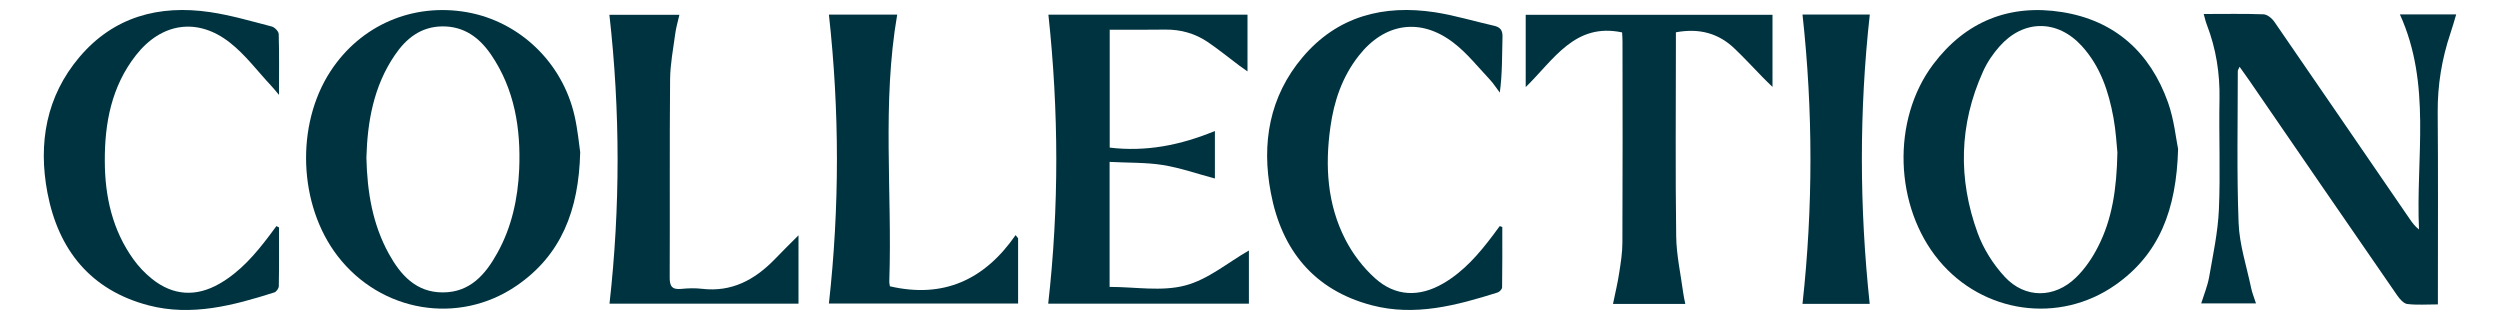
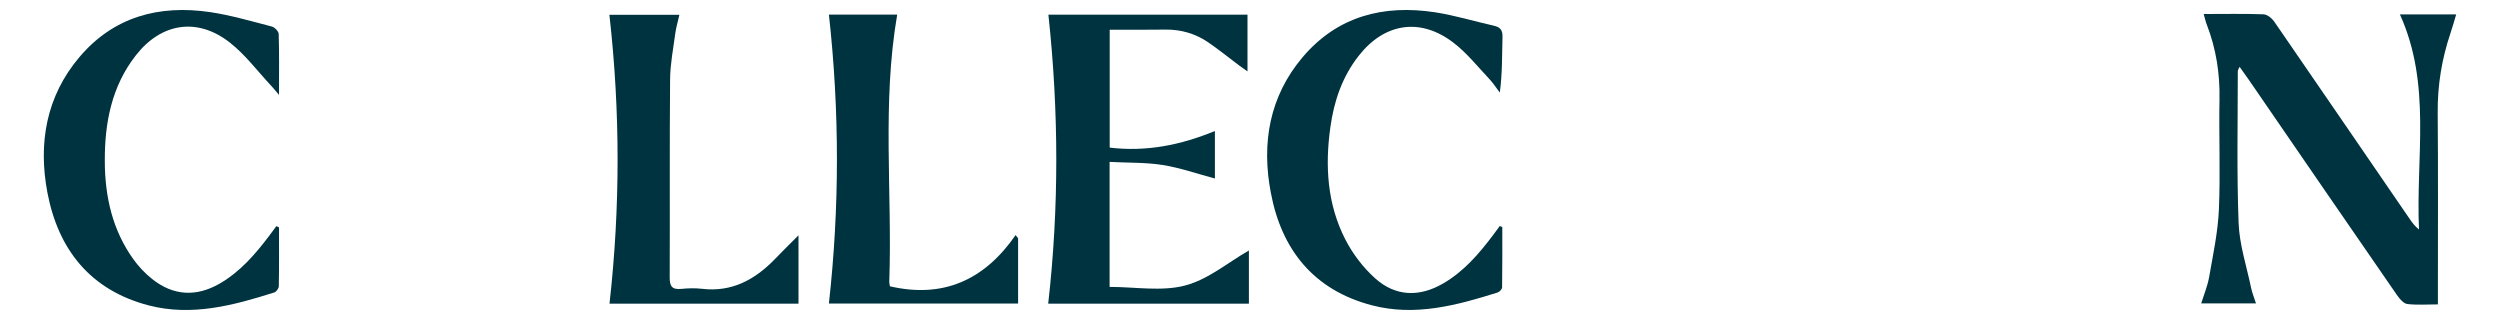
<svg xmlns="http://www.w3.org/2000/svg" xml:space="preserve" width="250px" height="32px" version="1.1" style="shape-rendering:geometricPrecision; text-rendering:geometricPrecision; image-rendering:optimizeQuality; fill-rule:evenodd; clip-rule:evenodd" viewBox="0 0 250 32">
  <defs>
    <style type="text/css">
   
    .fil0 {fill:#003340;fill-rule:nonzero}
   
  </style>
  </defs>
  <g id="Слой_x0020_1">
-     <path class="fil0" d="M211.74 15.24c-0.08,-0.78 -0.15,-2.13 -0.39,-3.45 -0.48,-2.64 -1.31,-5.15 -3.17,-7.19 -2.43,-2.66 -5.81,-2.67 -8.21,0.02 -0.67,0.75 -1.26,1.62 -1.67,2.54 -2.39,5.29 -2.51,10.72 -0.54,16.13 0.58,1.59 1.56,3.15 2.72,4.4 2.03,2.18 4.97,2.15 7.11,0.07 0.9,-0.87 1.64,-1.96 2.21,-3.08 1.42,-2.77 1.87,-5.79 1.94,-9.44zm6.07 -0.34c-0.17,6.08 -1.88,10.52 -6.28,13.6 -5.63,3.94 -13.24,2.84 -17.64,-2.46 -4.46,-5.37 -4.76,-14.06 -0.56,-19.62 3.22,-4.27 7.61,-6.05 12.89,-5.21 5.3,0.85 8.8,4.05 10.58,9.03 0.62,1.75 0.8,3.66 1.01,4.66z" />
-     <path class="fil0" d="M36.64 15.77c0.08,3.45 0.62,6.66 2.24,9.6 1.17,2.12 2.72,3.87 5.39,3.87 2.72,0.01 4.28,-1.79 5.47,-3.95 1.44,-2.59 2.05,-5.44 2.18,-8.37 0.17,-4.07 -0.46,-8 -2.81,-11.45 -1.16,-1.7 -2.7,-2.86 -4.9,-2.83 -2.15,0.03 -3.62,1.23 -4.74,2.89 -2.13,3.13 -2.73,6.69 -2.83,10.24zm21.38 -0.55c-0.14,5.83 -1.91,10.3 -6.36,13.35 -5.81,3.98 -13.58,2.65 -17.9,-2.97 -3.92,-5.09 -4.22,-13.12 -0.7,-18.49 3.01,-4.6 8.21,-6.84 13.63,-5.89 5.27,0.93 9.56,5.03 10.77,10.38 0.31,1.37 0.44,2.79 0.56,3.62z" />
    <path class="fil0" d="M220.37 1.4c2.1,0 4.04,-0.04 5.97,0.03 0.37,0.01 0.84,0.38 1.07,0.71 4.53,6.57 9.03,13.16 13.55,19.74 0.25,0.37 0.52,0.74 0.94,1.07 -0.33,-7.19 1.28,-14.5 -1.91,-21.51l5.63 0c-0.2,0.67 -0.37,1.28 -0.57,1.87 -0.87,2.58 -1.3,5.21 -1.28,7.94 0.05,5.93 0.02,11.86 0.02,17.8l0 1.39c-1.12,0 -2.1,0.08 -3.07,-0.04 -0.36,-0.05 -0.75,-0.5 -1,-0.86 -4.95,-7.16 -9.88,-14.34 -14.81,-21.52 -0.29,-0.41 -0.58,-0.82 -0.95,-1.34 -0.09,0.21 -0.18,0.32 -0.18,0.43 0,5.05 -0.11,10.12 0.08,15.17 0.08,2.18 0.8,4.34 1.25,6.5 0.1,0.5 0.3,0.97 0.49,1.56l-5.48 0c0.28,-0.89 0.63,-1.73 0.79,-2.61 0.39,-2.24 0.88,-4.5 0.98,-6.76 0.16,-3.67 -0.01,-7.36 0.06,-11.03 0.05,-2.59 -0.34,-5.07 -1.27,-7.48 -0.12,-0.3 -0.18,-0.61 -0.31,-1.06z" />
    <path class="fil0" d="M110.96 28.69c2.57,0 5.2,0.48 7.55,-0.14 2.28,-0.59 4.28,-2.3 6.38,-3.5l0 5.32 -20.07 0c1.09,-9.62 1.06,-19.23 0.02,-28.9l19.91 0 0 5.67c-0.33,-0.23 -0.58,-0.4 -0.82,-0.58 -1.05,-0.79 -2.07,-1.62 -3.16,-2.36 -1.26,-0.85 -2.69,-1.26 -4.24,-1.24 -1.82,0.03 -3.64,0.01 -5.56,0.01l0 11.79c3.62,0.44 7.08,-0.24 10.52,-1.66l0 4.75c-1.78,-0.47 -3.47,-1.07 -5.22,-1.35 -1.71,-0.27 -3.48,-0.21 -5.31,-0.31l0 12.5z" />
    <path class="fil0" d="M150.23 22.7c0,2.01 0.01,4.03 -0.02,6.05 -0.01,0.17 -0.26,0.44 -0.45,0.5 -4.1,1.29 -8.26,2.41 -12.57,1.28 -5.81,-1.52 -9.04,-5.55 -10.11,-11.27 -0.94,-4.92 -0.15,-9.61 3.19,-13.55 3.48,-4.1 8.08,-5.27 13.25,-4.48 1.98,0.31 3.91,0.9 5.86,1.34 0.63,0.14 0.89,0.43 0.87,1.12 -0.05,1.83 -0.01,3.67 -0.27,5.57 -0.34,-0.44 -0.64,-0.93 -1.02,-1.33 -1.17,-1.24 -2.25,-2.61 -3.59,-3.64 -3.31,-2.56 -6.92,-2.01 -9.5,1.29 -1.65,2.1 -2.47,4.53 -2.83,7.12 -0.55,3.89 -0.32,7.74 1.51,11.28 0.73,1.42 1.77,2.78 2.96,3.85 2.04,1.83 4.42,1.9 6.8,0.52 2.06,-1.19 3.58,-2.96 4.99,-4.83 0.23,-0.3 0.45,-0.61 0.67,-0.91 0.09,0.03 0.17,0.06 0.26,0.09z" />
    <path class="fil0" d="M27.9 22.74c0,1.96 0.02,3.92 -0.02,5.88 0,0.21 -0.24,0.55 -0.44,0.62 -4.09,1.3 -8.26,2.42 -12.57,1.3 -5.82,-1.52 -9.04,-5.56 -10.13,-11.28 -0.93,-4.93 -0.13,-9.62 3.21,-13.56 3.42,-4.03 7.95,-5.24 13.05,-4.49 2.08,0.31 4.13,0.91 6.17,1.44 0.29,0.07 0.69,0.48 0.7,0.75 0.06,1.91 0.03,3.83 0.03,6.09 -0.39,-0.46 -0.57,-0.69 -0.77,-0.9 -1.36,-1.45 -2.58,-3.1 -4.13,-4.32 -3.25,-2.56 -6.87,-2 -9.42,1.27 -2.43,3.11 -3.12,6.77 -3.1,10.59 0.01,3.52 0.76,6.88 2.86,9.8 0.52,0.73 1.17,1.41 1.87,1.97 2.11,1.68 4.4,1.81 6.74,0.47 2.07,-1.19 3.59,-2.96 5,-4.83 0.23,-0.31 0.46,-0.62 0.69,-0.93 0.09,0.04 0.18,0.08 0.26,0.13z" />
-     <path class="fil0" d="M177.25 1.48l0 7.21c-0.41,-0.4 -0.68,-0.65 -0.93,-0.91 -0.94,-0.96 -1.86,-1.96 -2.83,-2.89 -1.6,-1.55 -3.53,-2.1 -5.9,-1.66l0 1.11c0,6.45 -0.06,12.89 0.03,19.33 0.03,1.87 0.45,3.74 0.7,5.61 0.04,0.34 0.13,0.69 0.21,1.11l-7.23 0c0.22,-1.08 0.47,-2.09 0.62,-3.11 0.16,-1.01 0.32,-2.02 0.32,-3.04 0.03,-6.69 0.02,-13.39 0.01,-20.08 0,-0.29 -0.02,-0.58 -0.04,-0.92 -4.73,-1 -6.82,2.72 -9.64,5.47l0 -7.23 24.68 0z" />
    <path class="fil0" d="M101.81 23.83l0 6.52 -18.92 0c1.07,-9.62 1.07,-19.23 0,-28.89l6.83 0c-1.53,8.87 -0.49,17.77 -0.79,26.62 -0.01,0.21 0.04,0.42 0.06,0.55 5.36,1.24 9.47,-0.65 12.57,-5.12 0.08,0.11 0.17,0.22 0.25,0.32z" />
    <path class="fil0" d="M79.85 23.53l0 6.84 -18.9 0c1.08,-9.64 1.08,-19.22 -0.01,-28.89l7 0c-0.15,0.67 -0.34,1.29 -0.42,1.92 -0.2,1.51 -0.5,3.03 -0.51,4.55 -0.06,6.59 -0.01,13.18 -0.04,19.76 -0.01,0.89 0.21,1.27 1.15,1.18 0.69,-0.07 1.4,-0.09 2.08,-0.01 2.96,0.35 5.25,-0.89 7.23,-2.91 0.73,-0.76 1.48,-1.5 2.42,-2.44z" />
-     <path class="fil0" d="M180.25 1.45l6.73 0c-1.07,9.66 -1.04,19.27 -0.01,28.94l-6.72 0c1.06,-9.67 1.06,-19.28 0,-28.94z" />
  </g>
</svg>